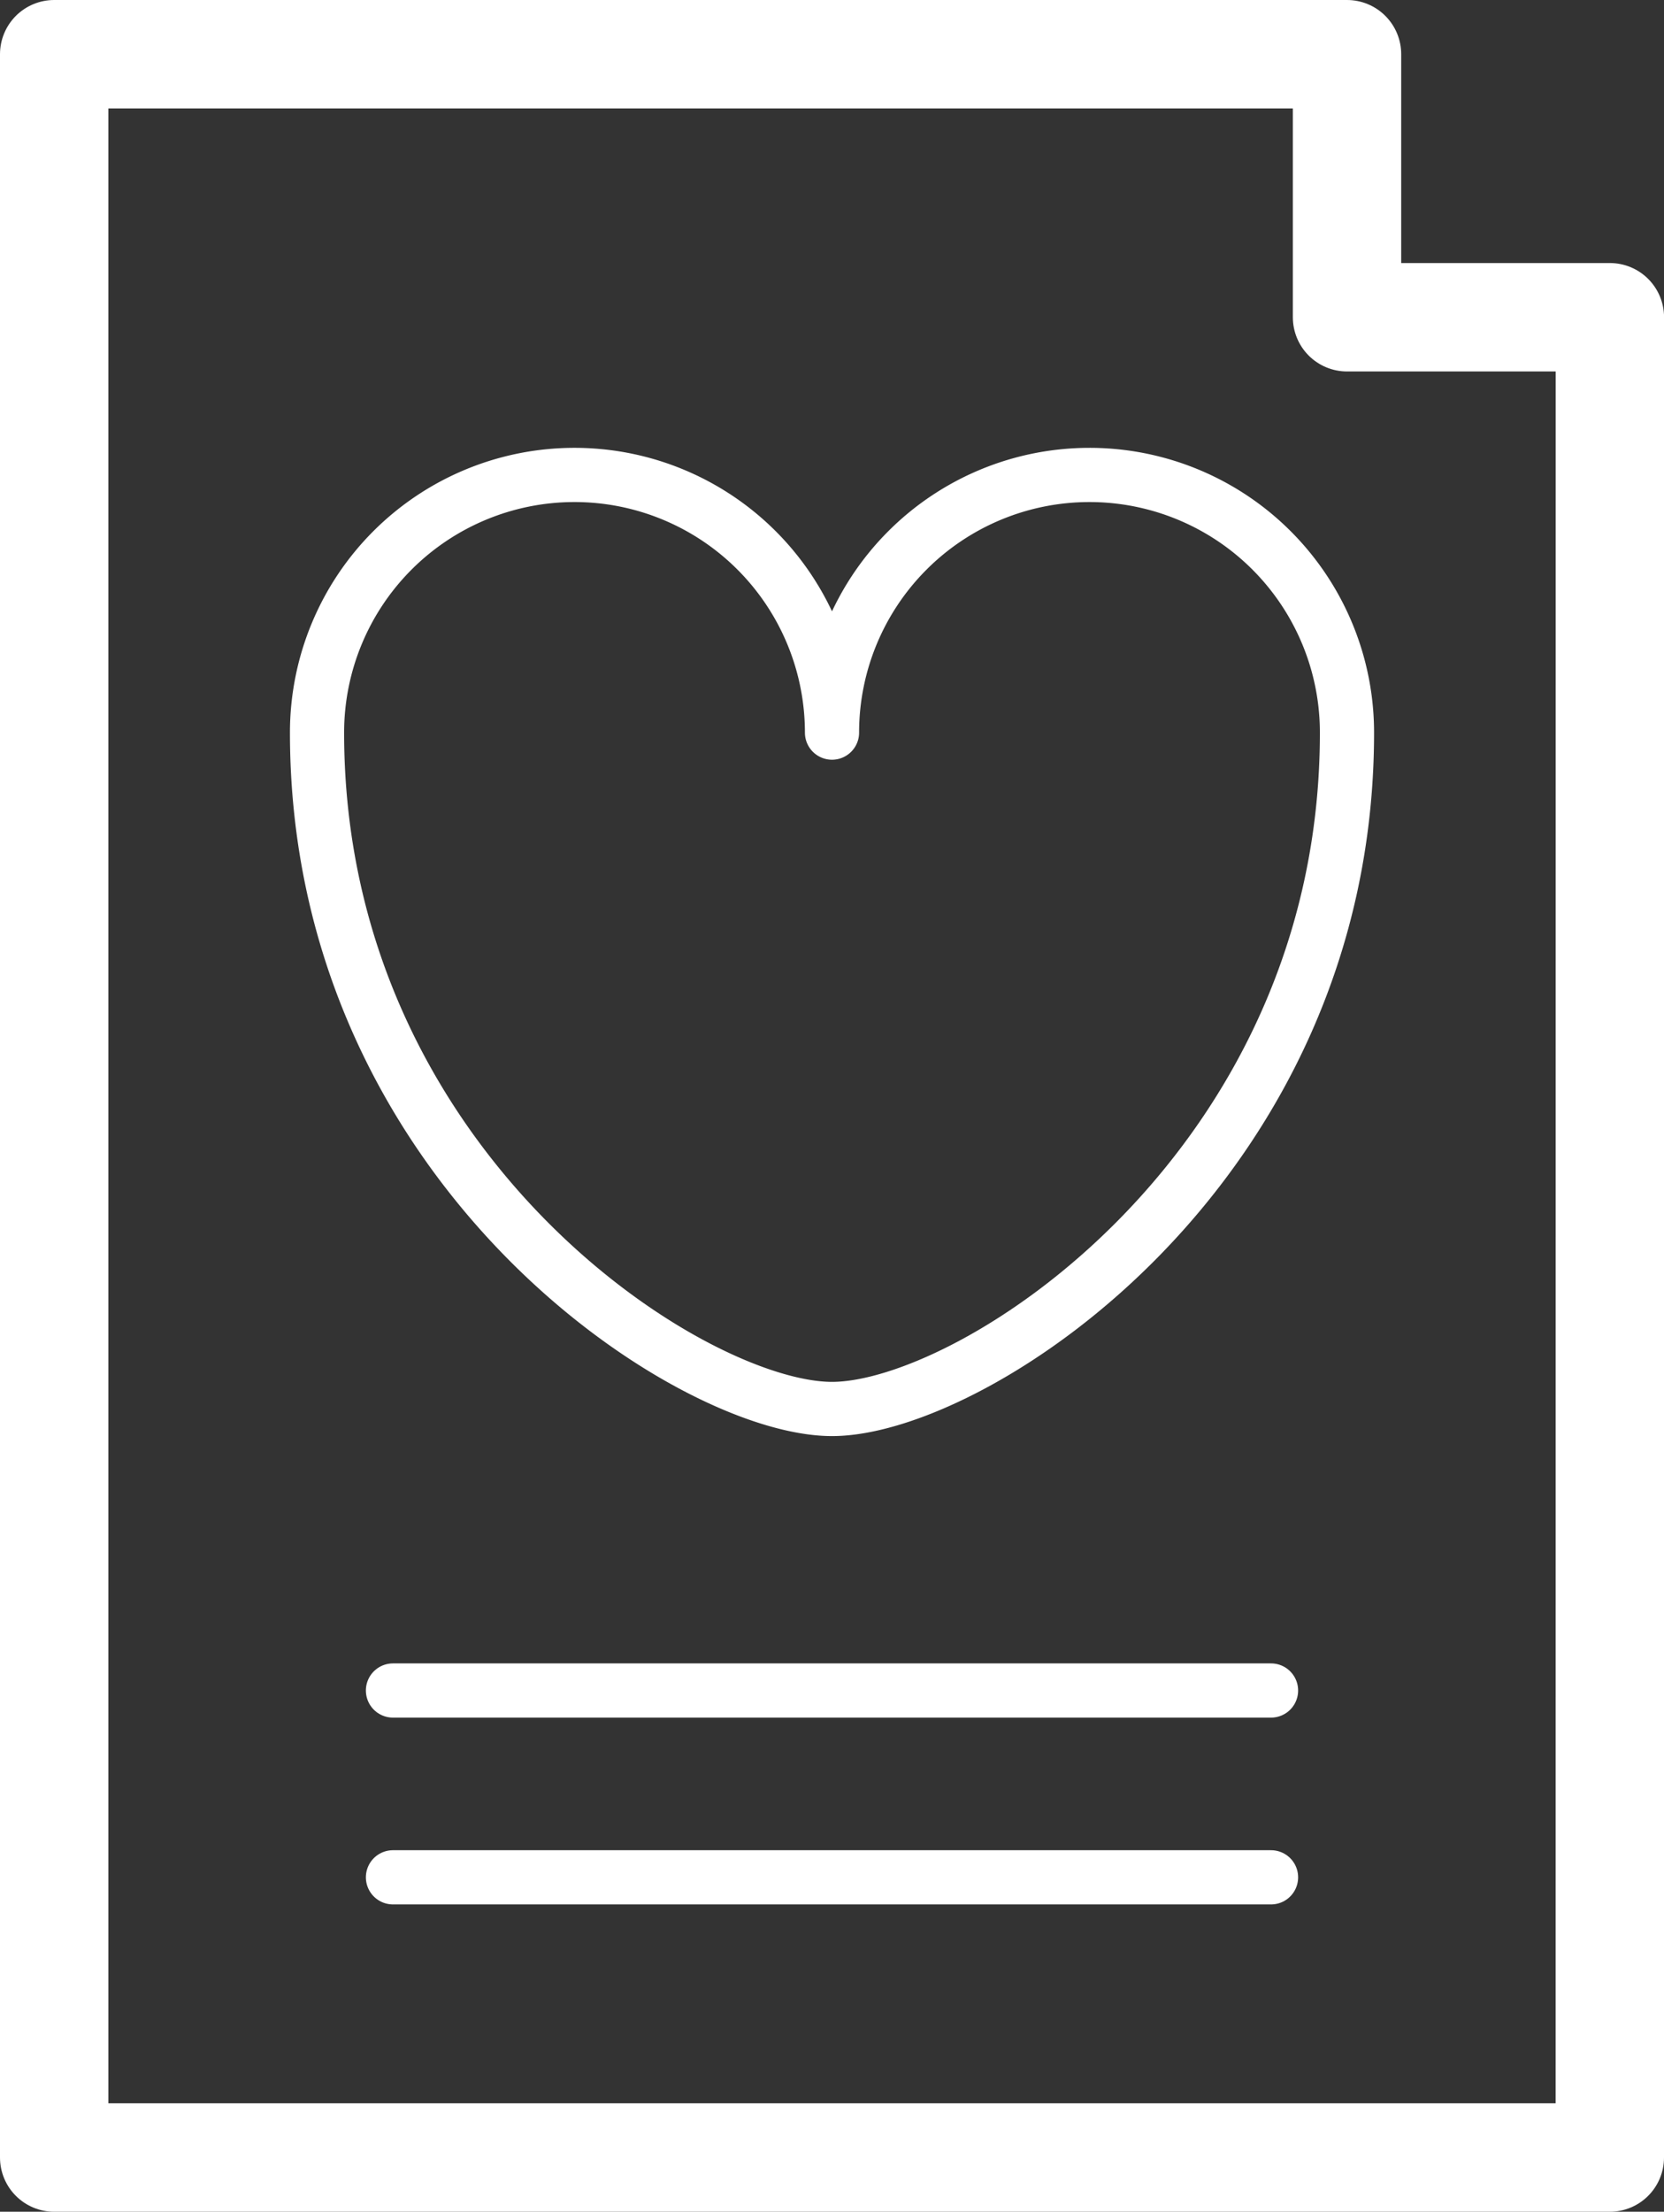
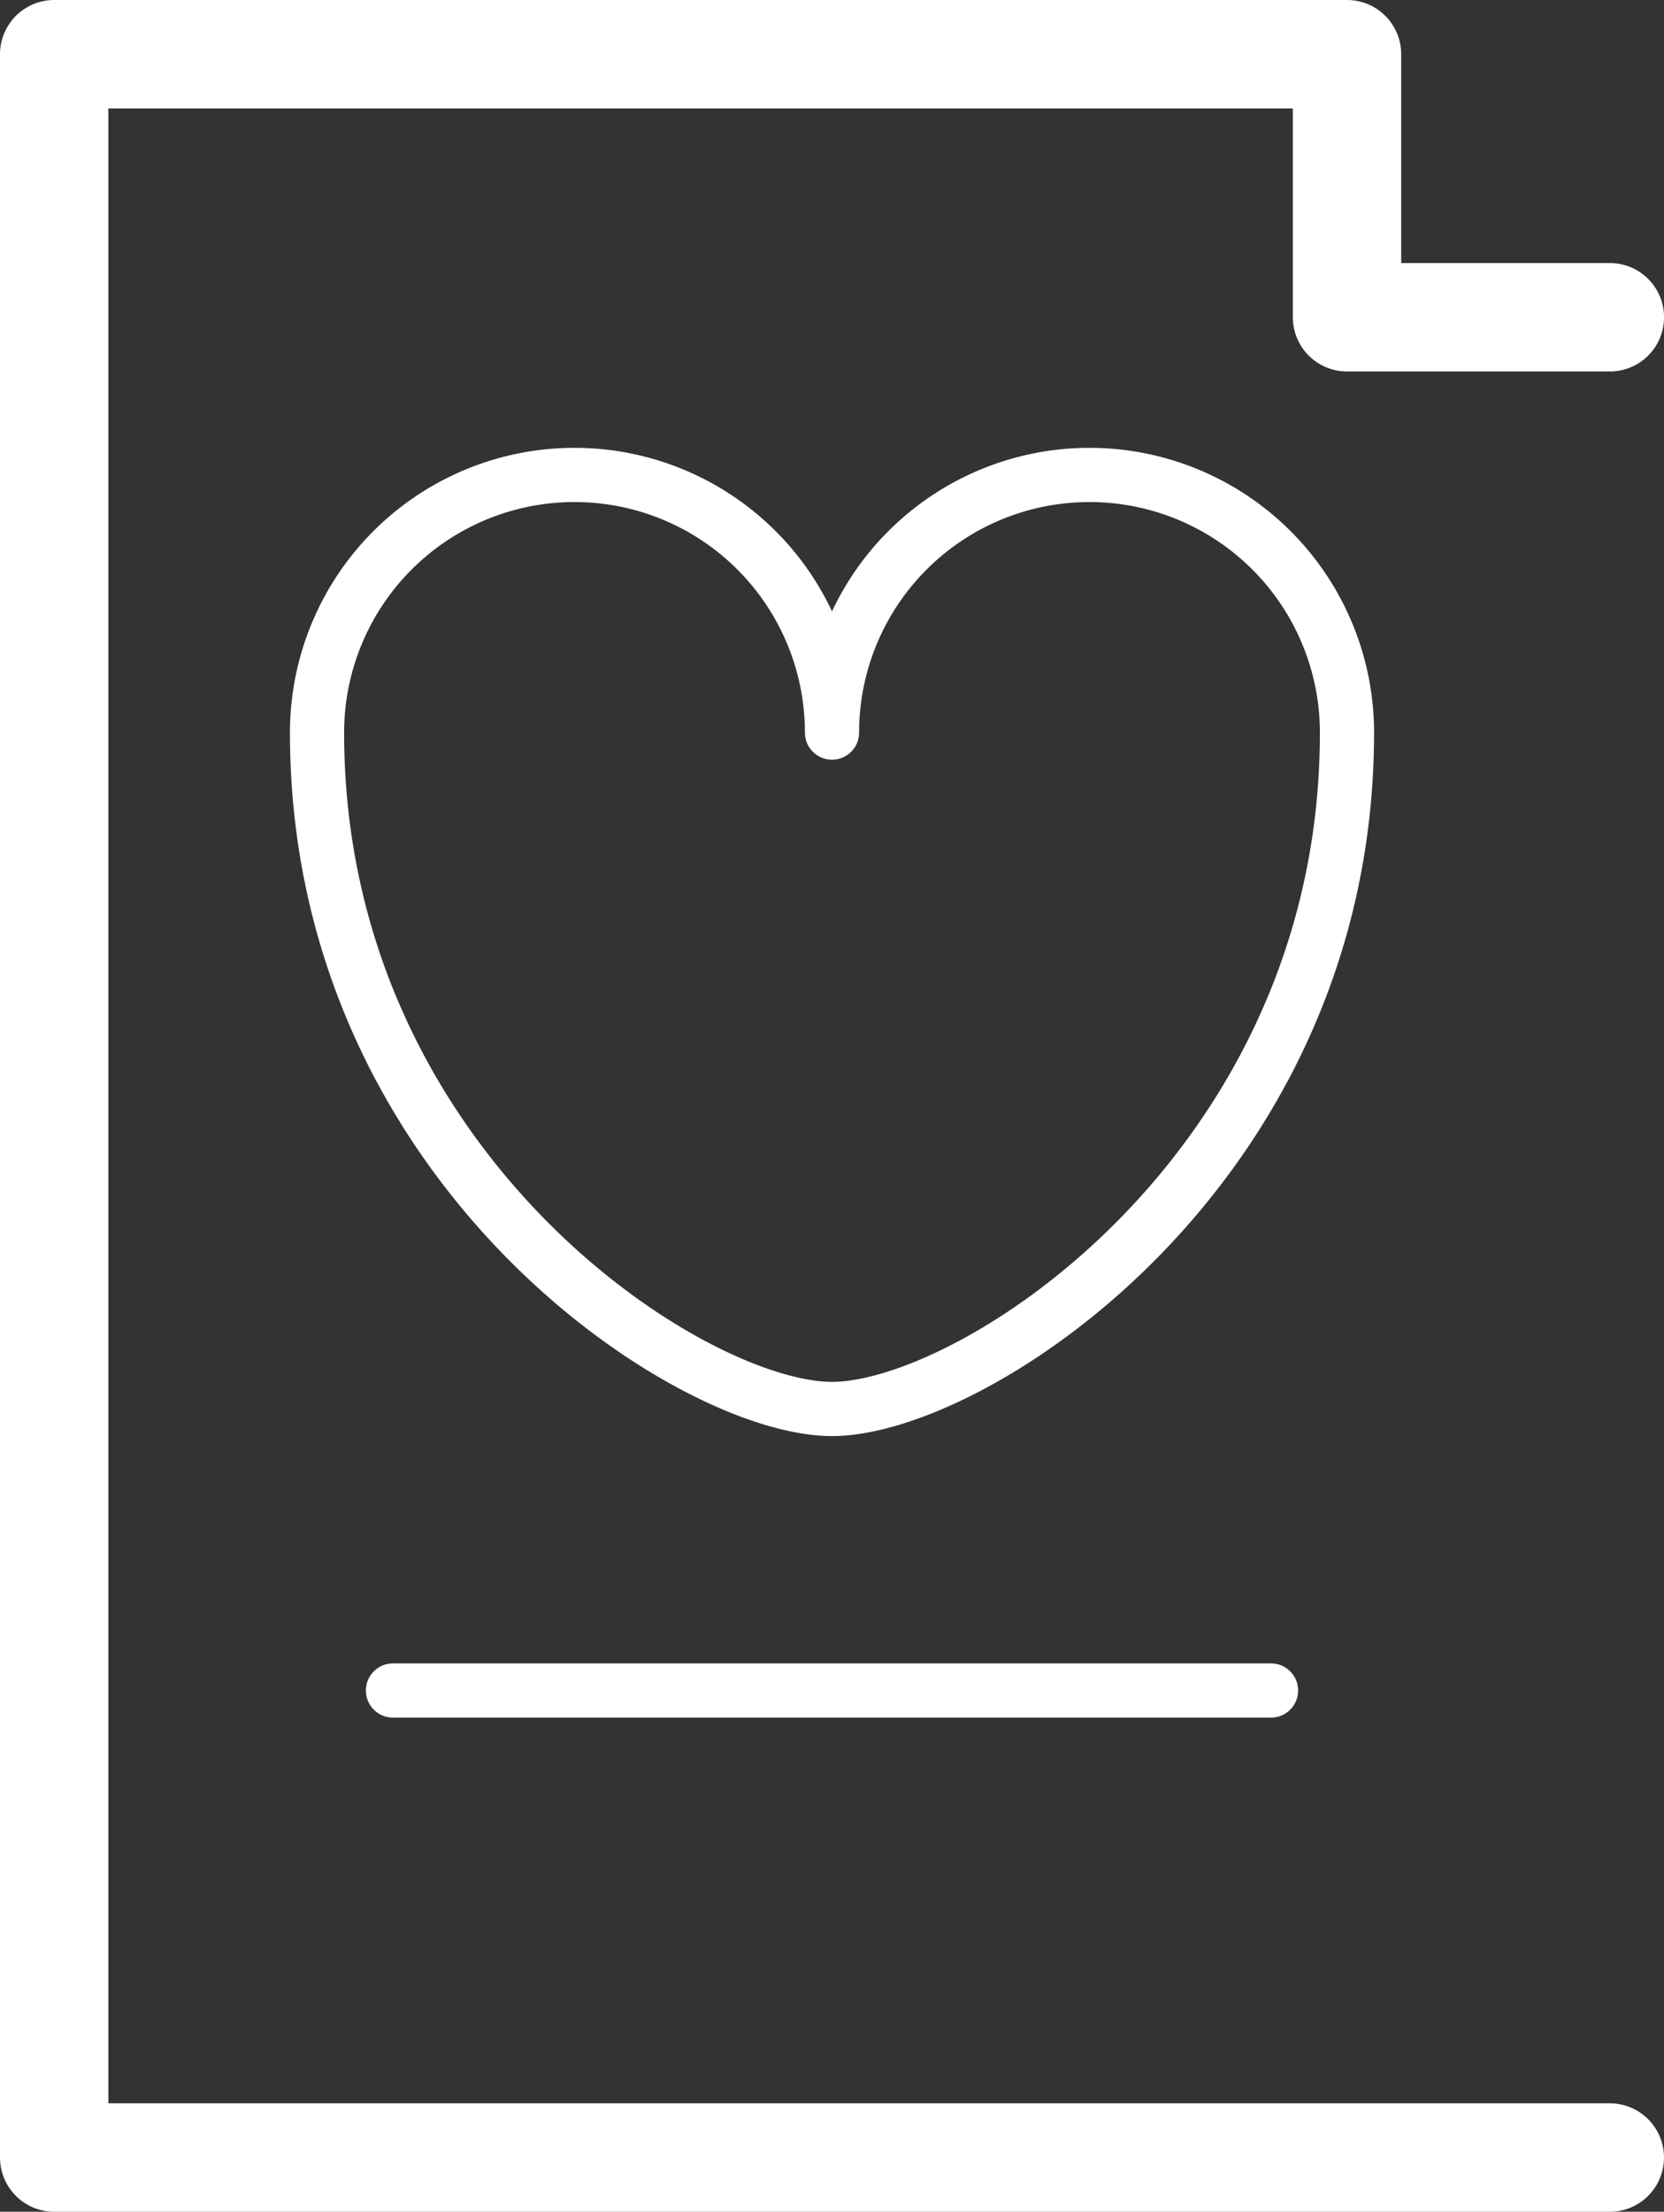
<svg xmlns="http://www.w3.org/2000/svg" width="153.577" height="203.989" viewBox="0 0 153.577 203.989">
  <rect x="0" y="0" width="153.577" height="203.989" fill="#333333" stroke="none" />
  <g id="Raggruppa_5" data-name="Raggruppa 5" transform="translate(-334.978 -242.373)">
-     <path id="Tracciato_6" data-name="Tracciato 6" d="M483.555,441.361H339.978V247.373H459.3v24.26h24.26Z" transform="translate(0 0)" fill="none" stroke="#fff" stroke-linecap="round" stroke-linejoin="round" stroke-miterlimit="10" stroke-width="10" />
+     <path id="Tracciato_6" data-name="Tracciato 6" d="M483.555,441.361H339.978V247.373H459.3v24.26h24.26" transform="translate(0 0)" fill="none" stroke="#fff" stroke-linecap="round" stroke-linejoin="round" stroke-miterlimit="10" stroke-width="10" />
    <path id="Tracciato_7" data-name="Tracciato 7" d="M431.263,272.351A23.764,23.764,0,0,0,407.5,296.115a23.764,23.764,0,0,0-47.529,0c0,40.1,34.4,62.382,47.529,62.382s47.529-22.279,47.529-62.382A23.764,23.764,0,0,0,431.263,272.351Z" transform="translate(4.267 13.826)" fill="none" stroke="#fff" stroke-linecap="round" stroke-linejoin="round" stroke-width="5" />
    <line id="Linea_3" data-name="Linea 3" x2="81.041" transform="translate(371.246 398.288)" fill="none" stroke="#fff" stroke-linecap="round" stroke-miterlimit="10" stroke-width="5" />
-     <line id="Linea_4" data-name="Linea 4" x2="81.041" transform="translate(371.246 415.517)" fill="none" stroke="#fff" stroke-linecap="round" stroke-miterlimit="10" stroke-width="5" />
  </g>
</svg>